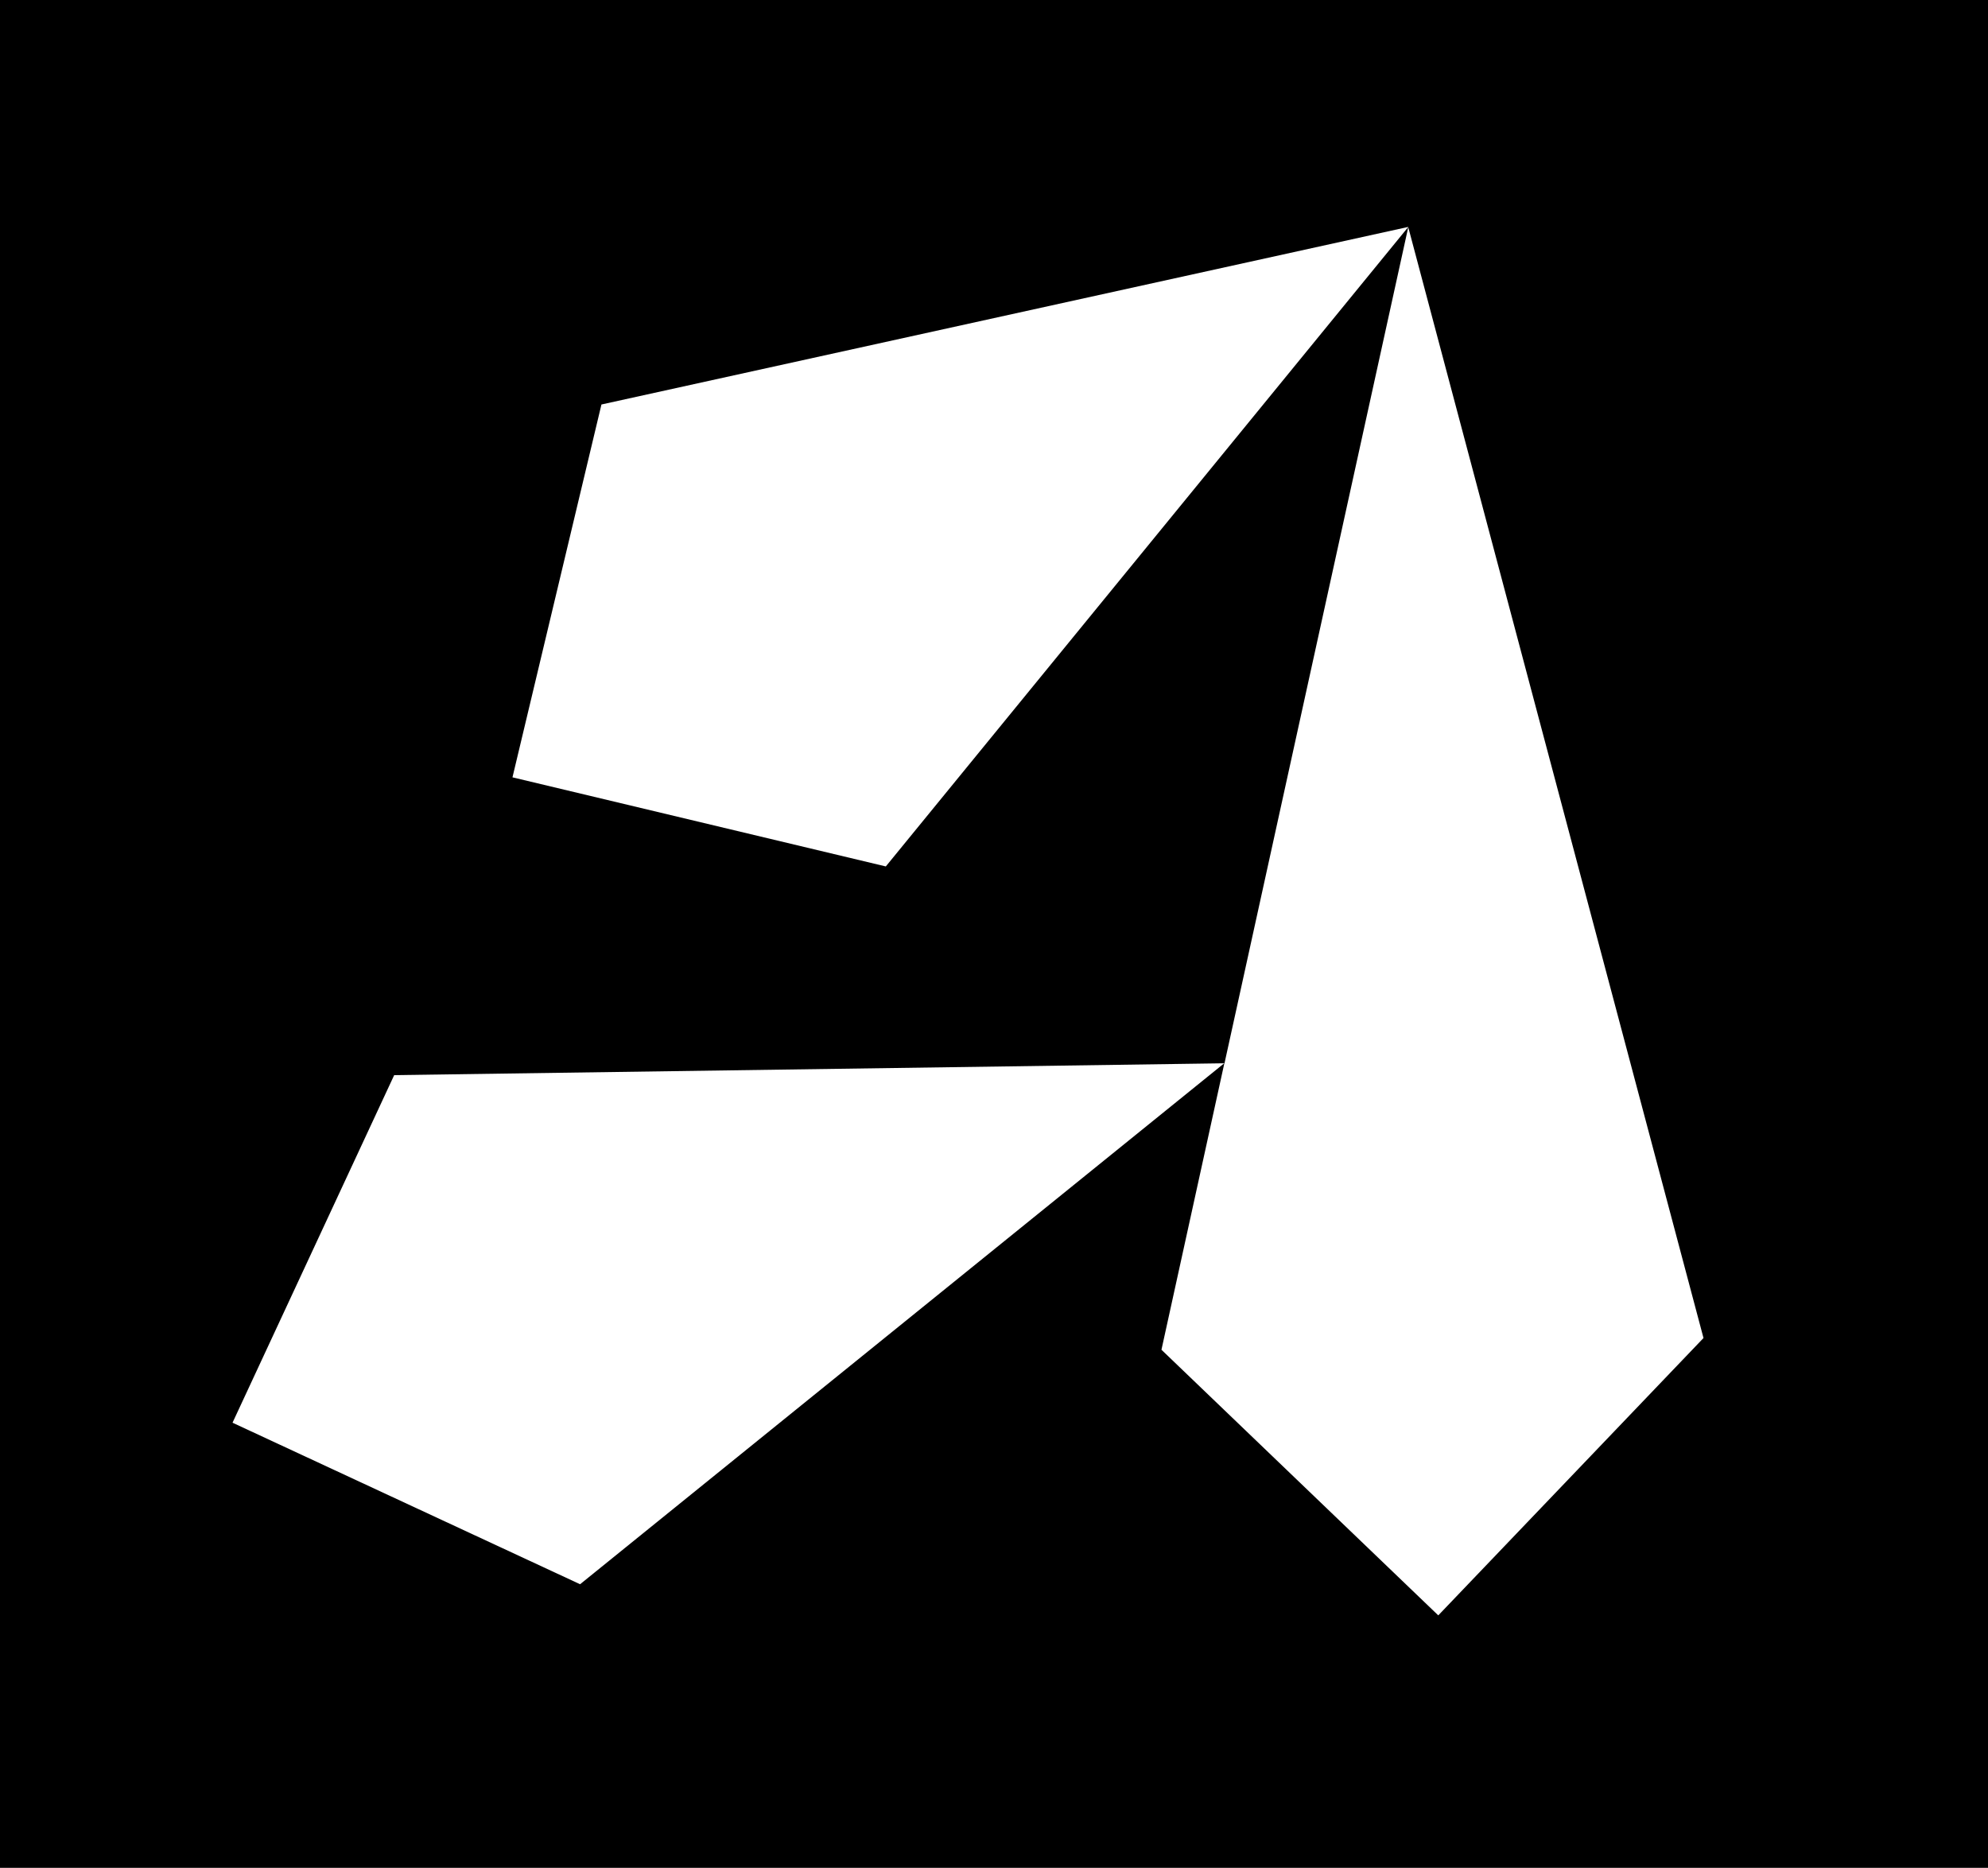
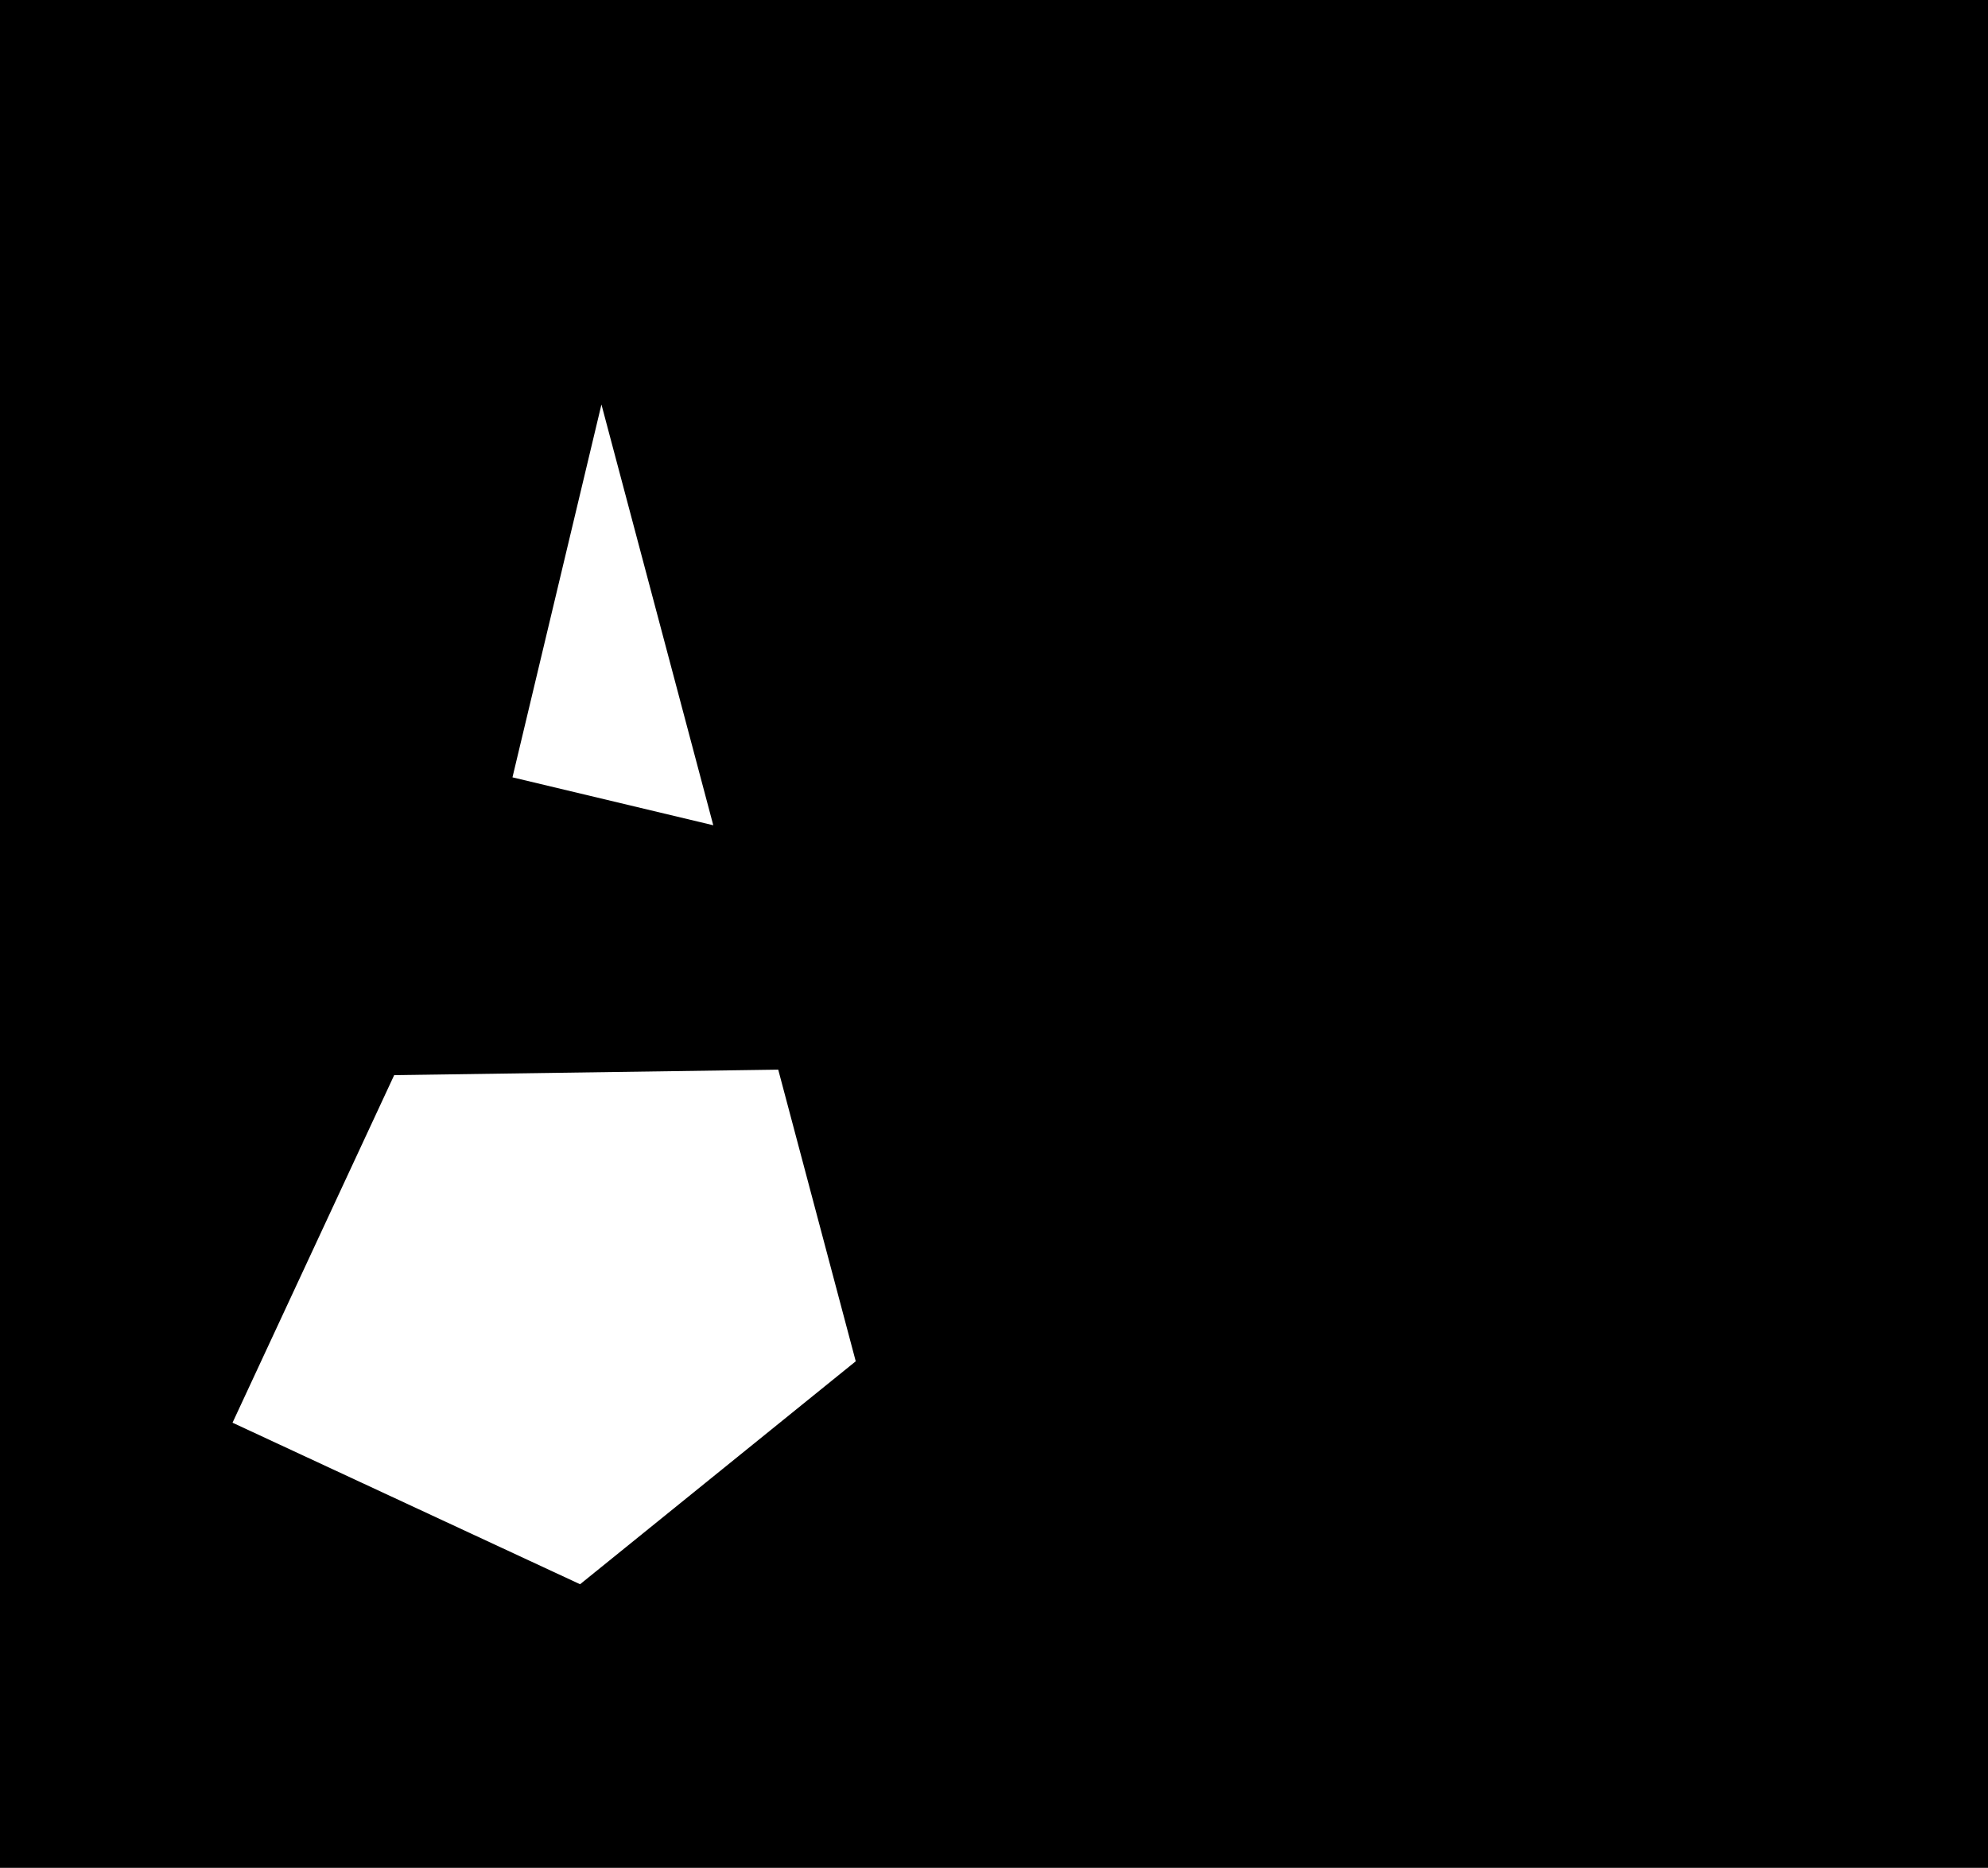
<svg xmlns="http://www.w3.org/2000/svg" viewBox="0 0 152.61 143.38">
  <g id="Calque_2" data-name="Calque 2">
    <g id="Calque_1-2" data-name="Calque 1">
-       <path d="M0,0V143.38H152.61V0ZM110.41,124,89.16,103.61l4.83-22-49.46,40L17.85,109.21,30.26,82.53,94,81.62l14.11-64.2L68,66.51,39.34,59.67l6.83-28.62L108.1,17.42l22.67,85.29Z" />
+       <path d="M0,0V143.38H152.61V0ZM110.41,124,89.16,103.61l4.83-22-49.46,40L17.85,109.21,30.26,82.53,94,81.62l14.11-64.2L68,66.51,39.34,59.67l6.83-28.62l22.67,85.29Z" />
    </g>
  </g>
</svg>